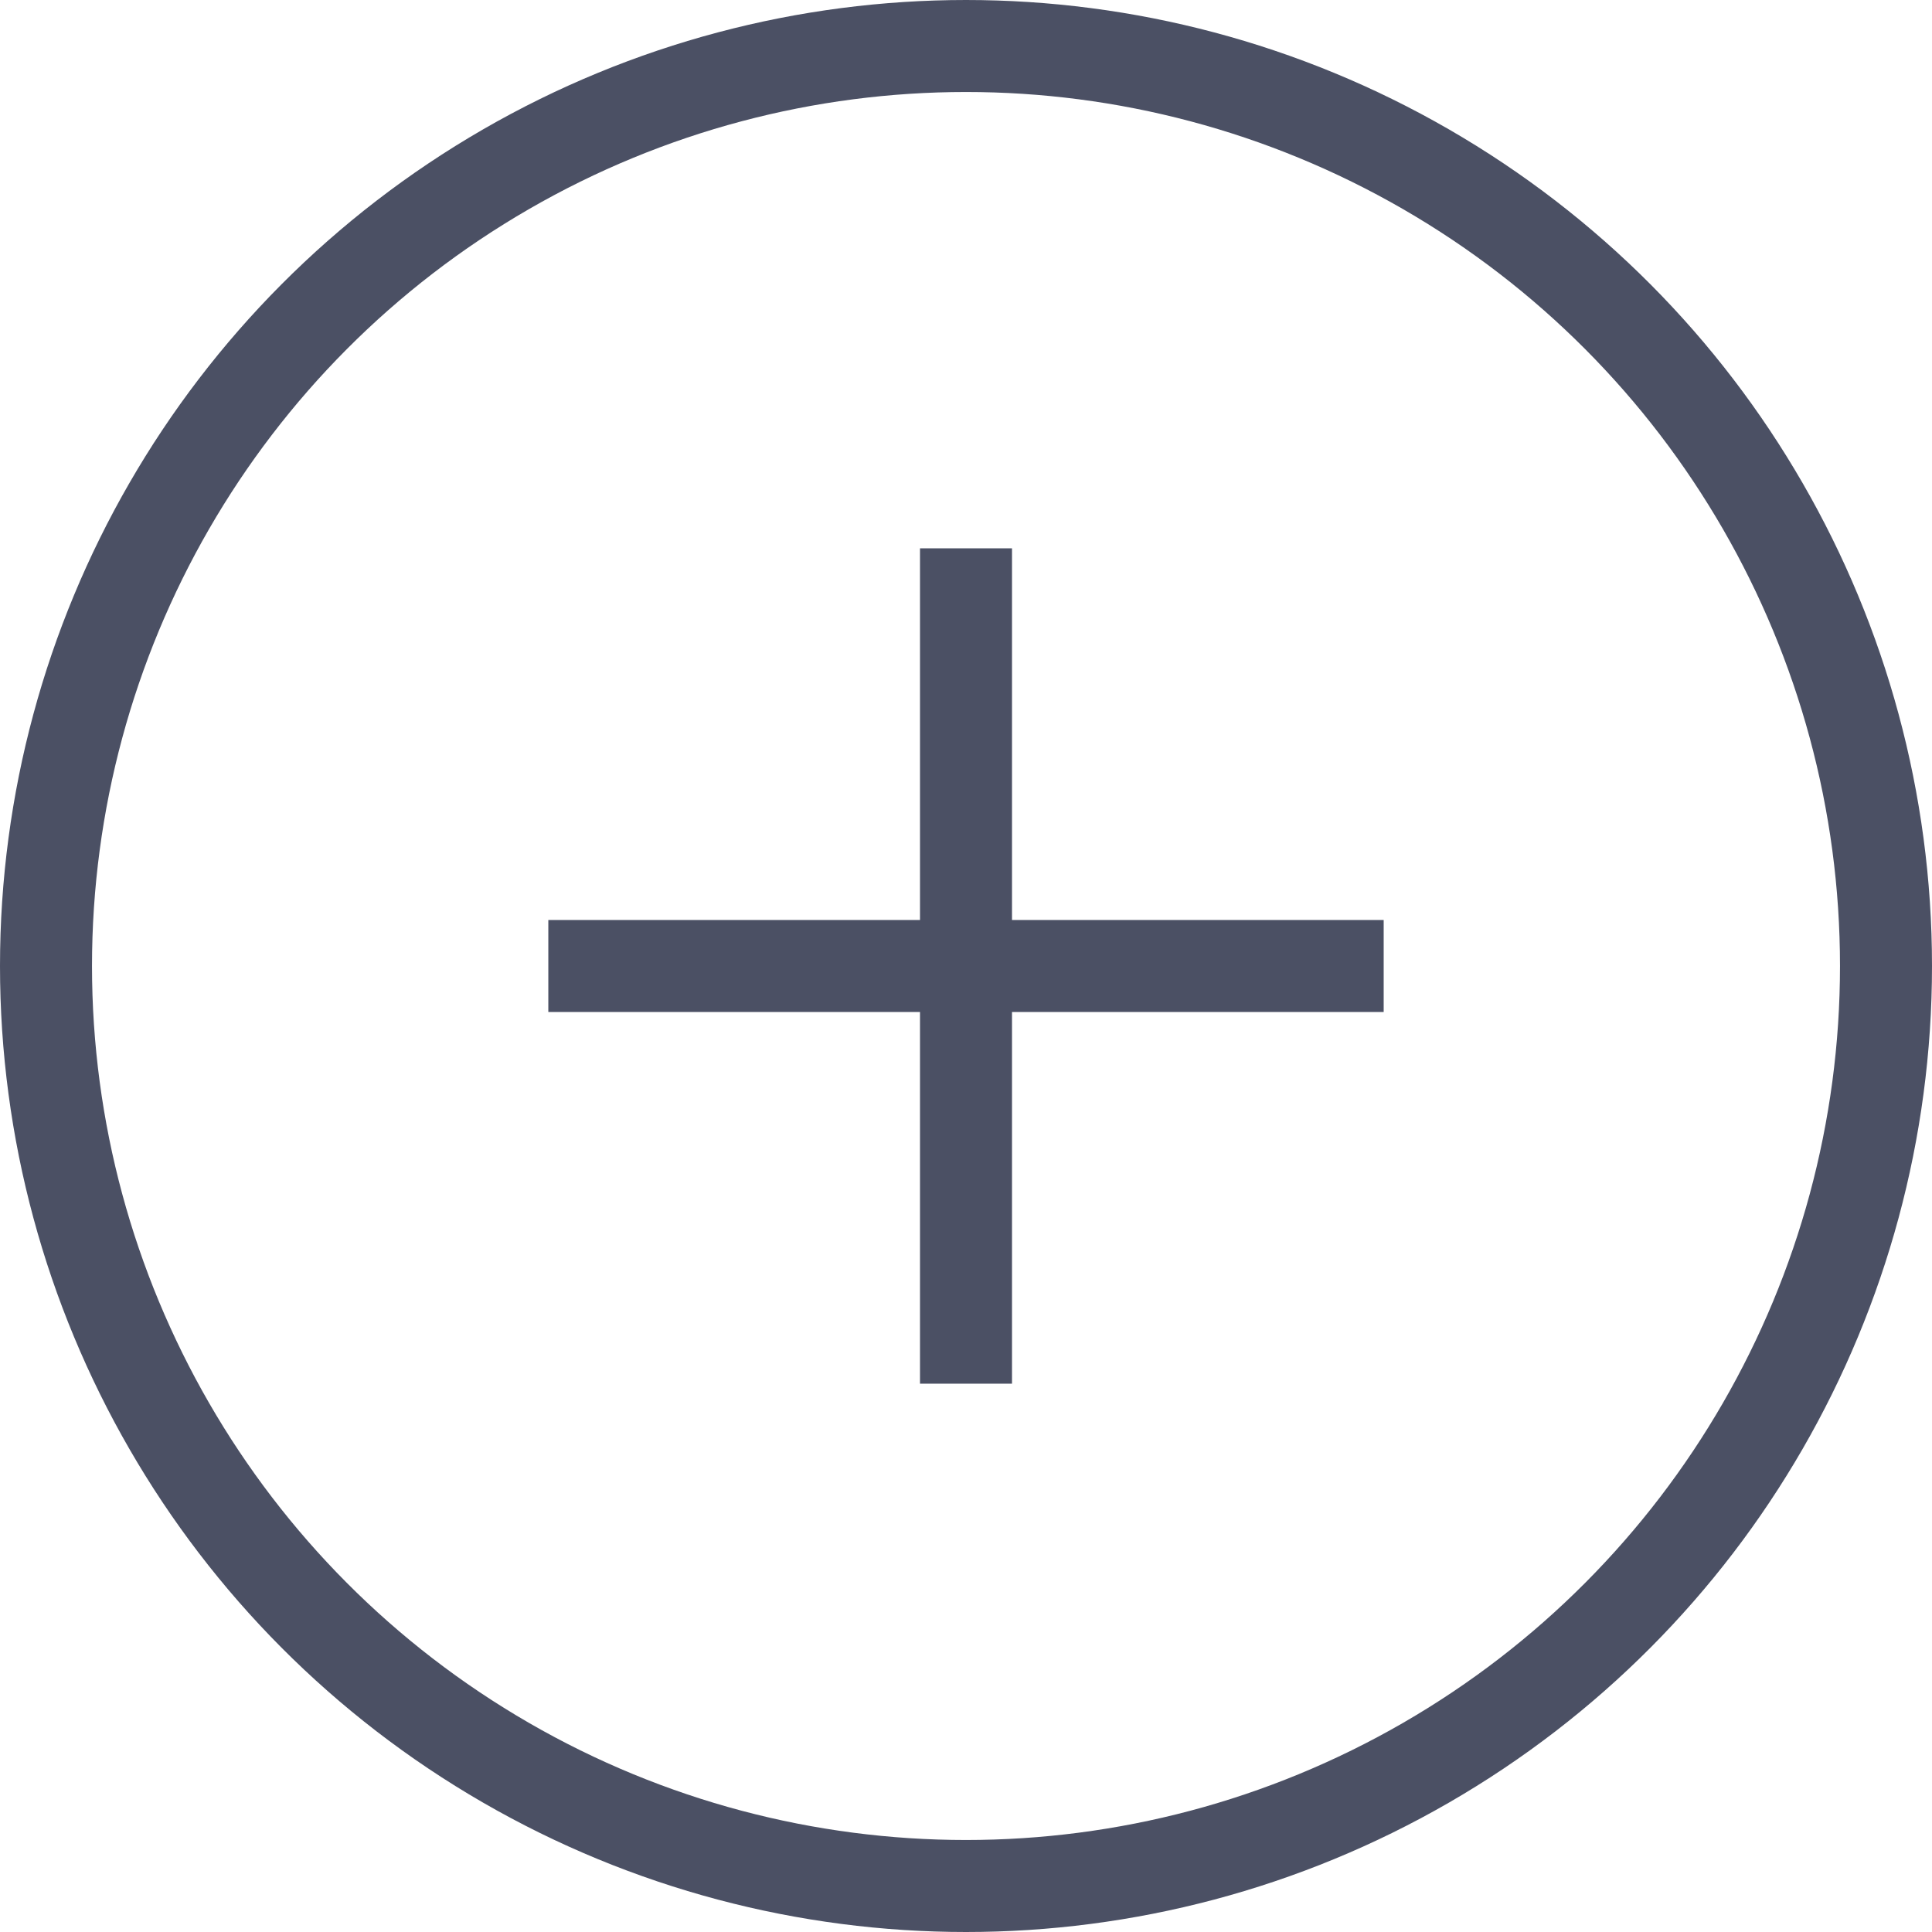
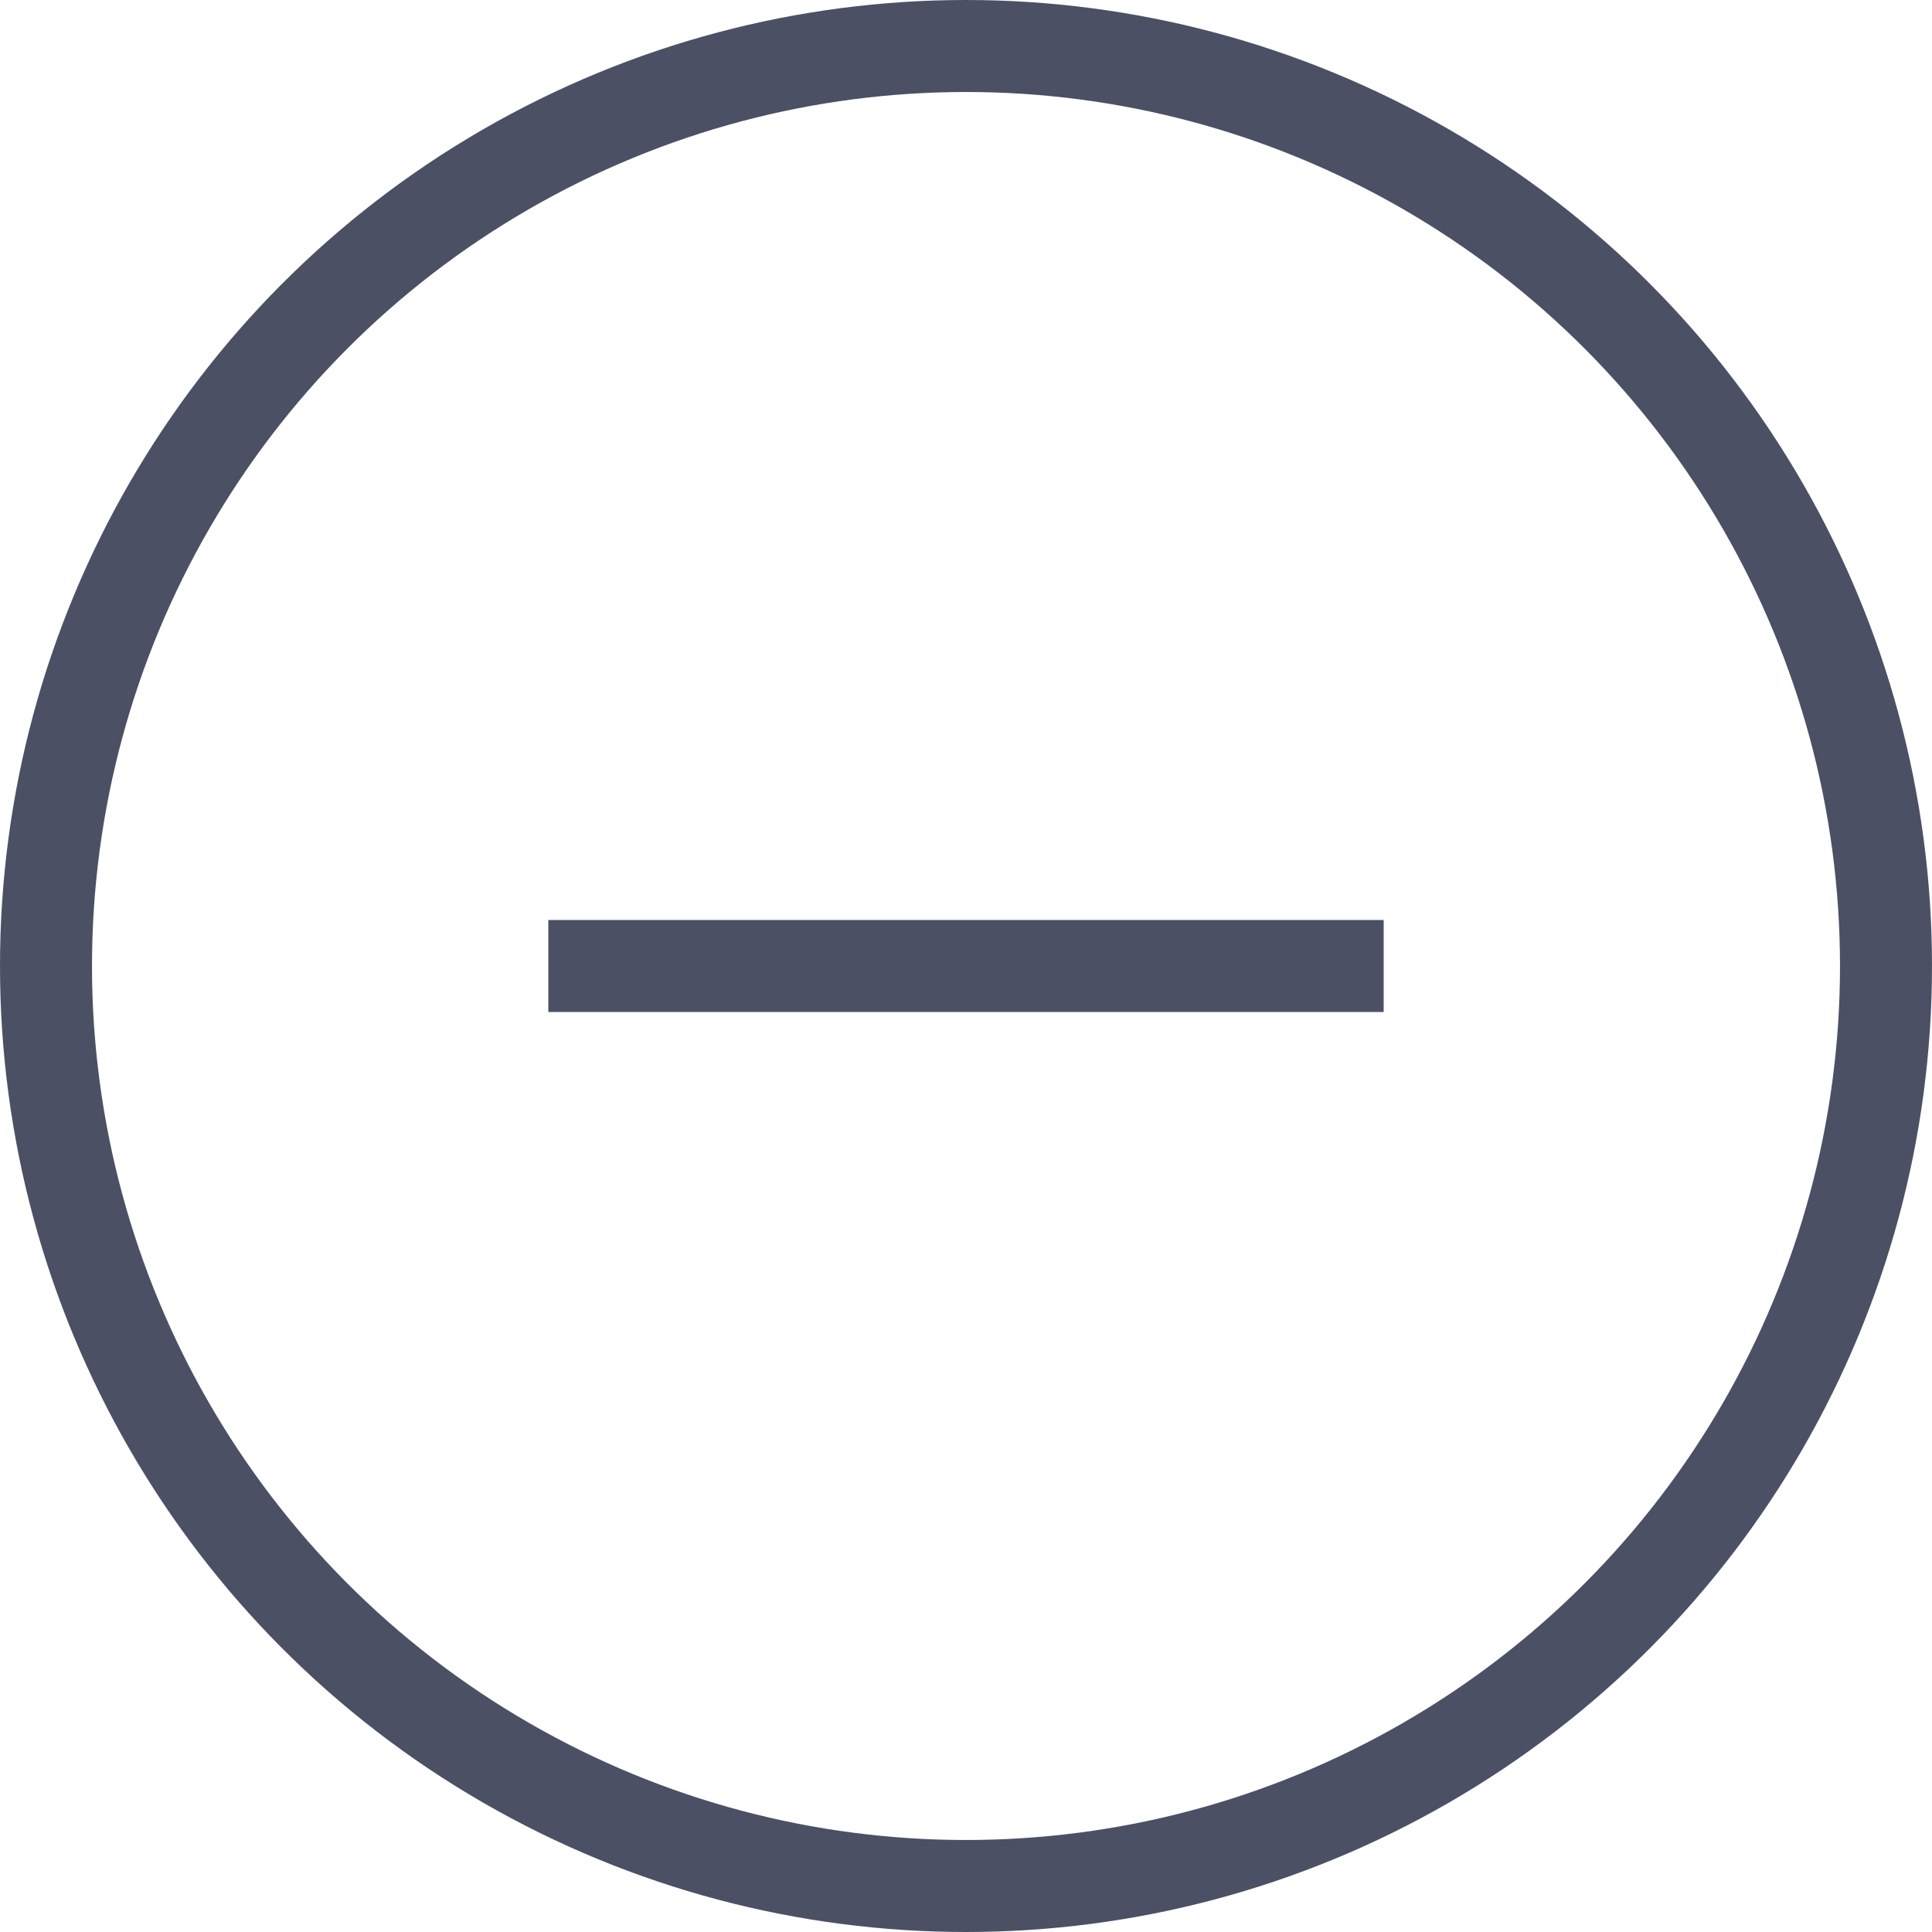
<svg xmlns="http://www.w3.org/2000/svg" id="_イヤー_2" viewBox="0 0 21 21">
  <defs>
    <style>.cls-1{fill:none;stroke:#4b5064;stroke-miterlimit:10;}</style>
  </defs>
  <g id="_ザイン">
    <g>
      <line class="cls-1" x1="5.96" y1="10.5" x2="15.04" y2="10.5" />
-       <line class="cls-1" x1="10.5" y1="5.96" x2="10.5" y2="15.04" />
      <circle class="cls-1" cx="10.5" cy="10.5" r="10" />
    </g>
  </g>
</svg>